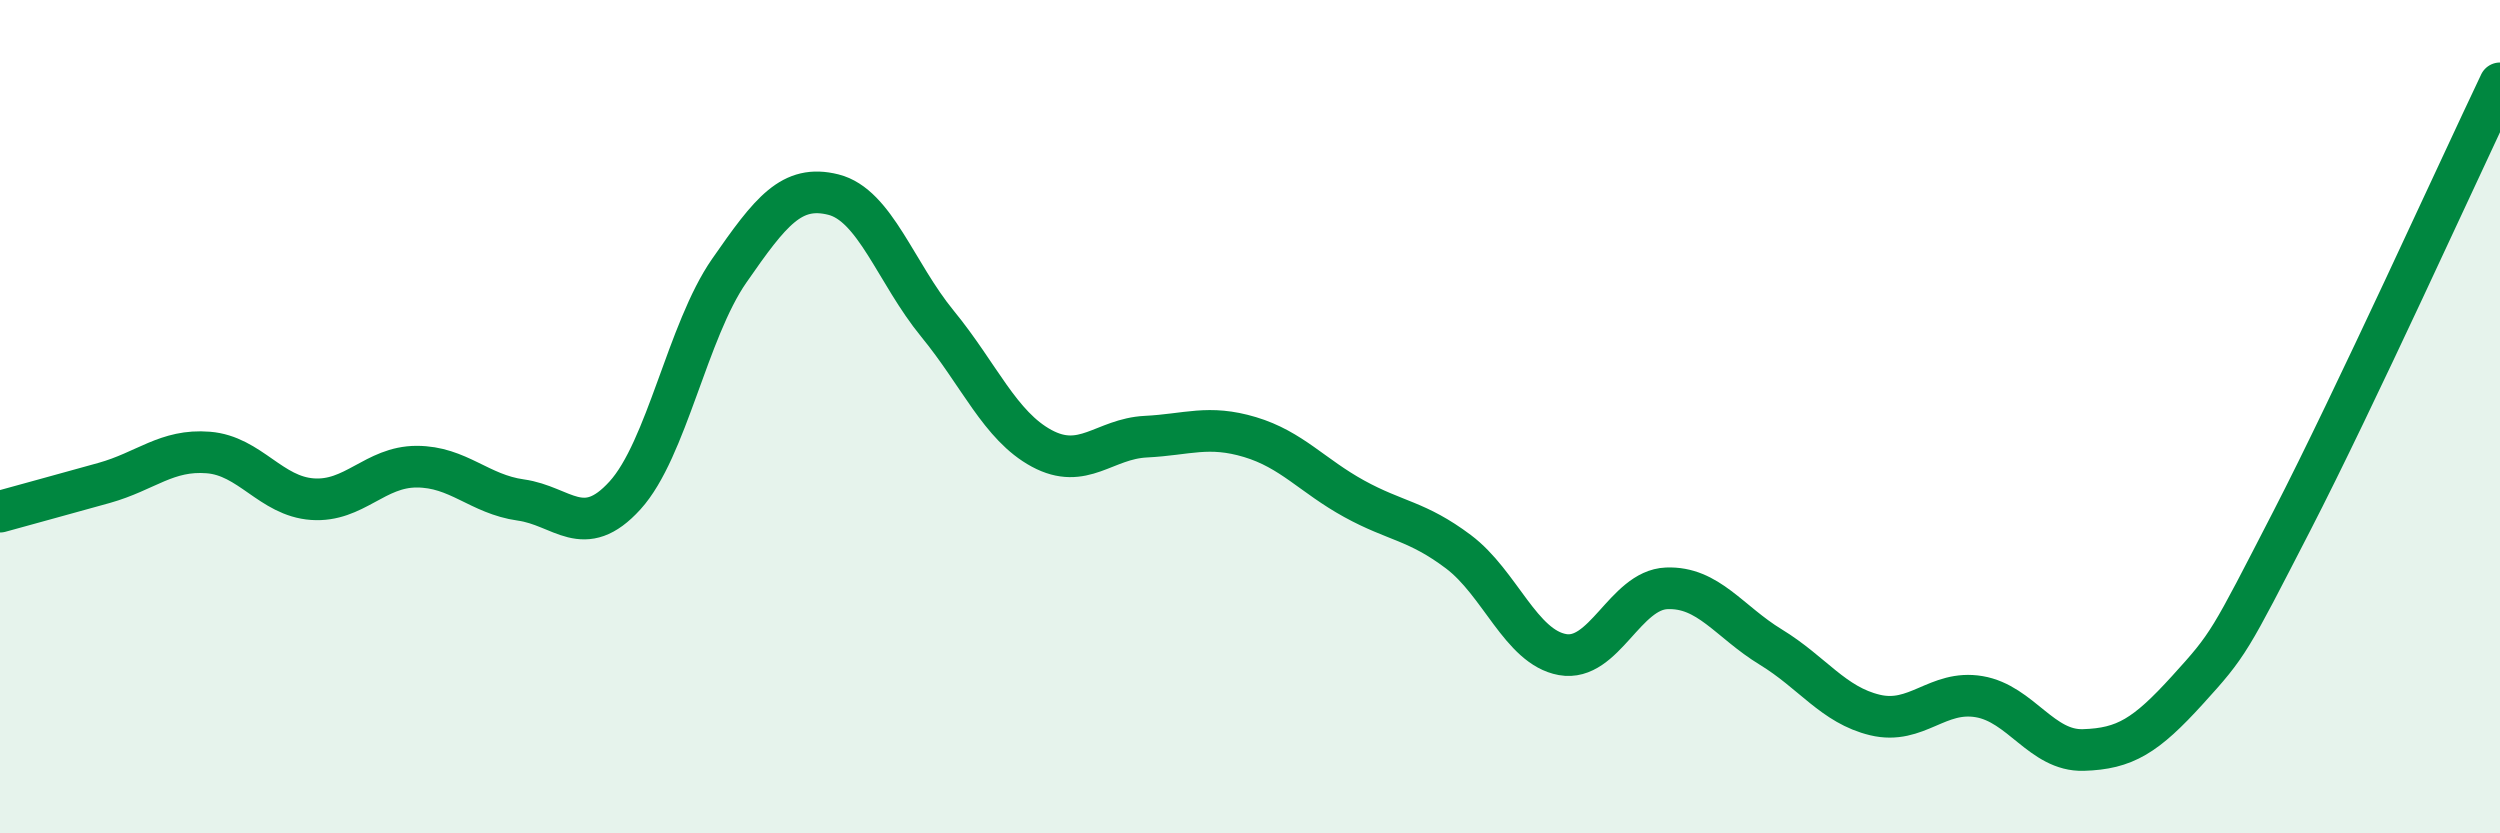
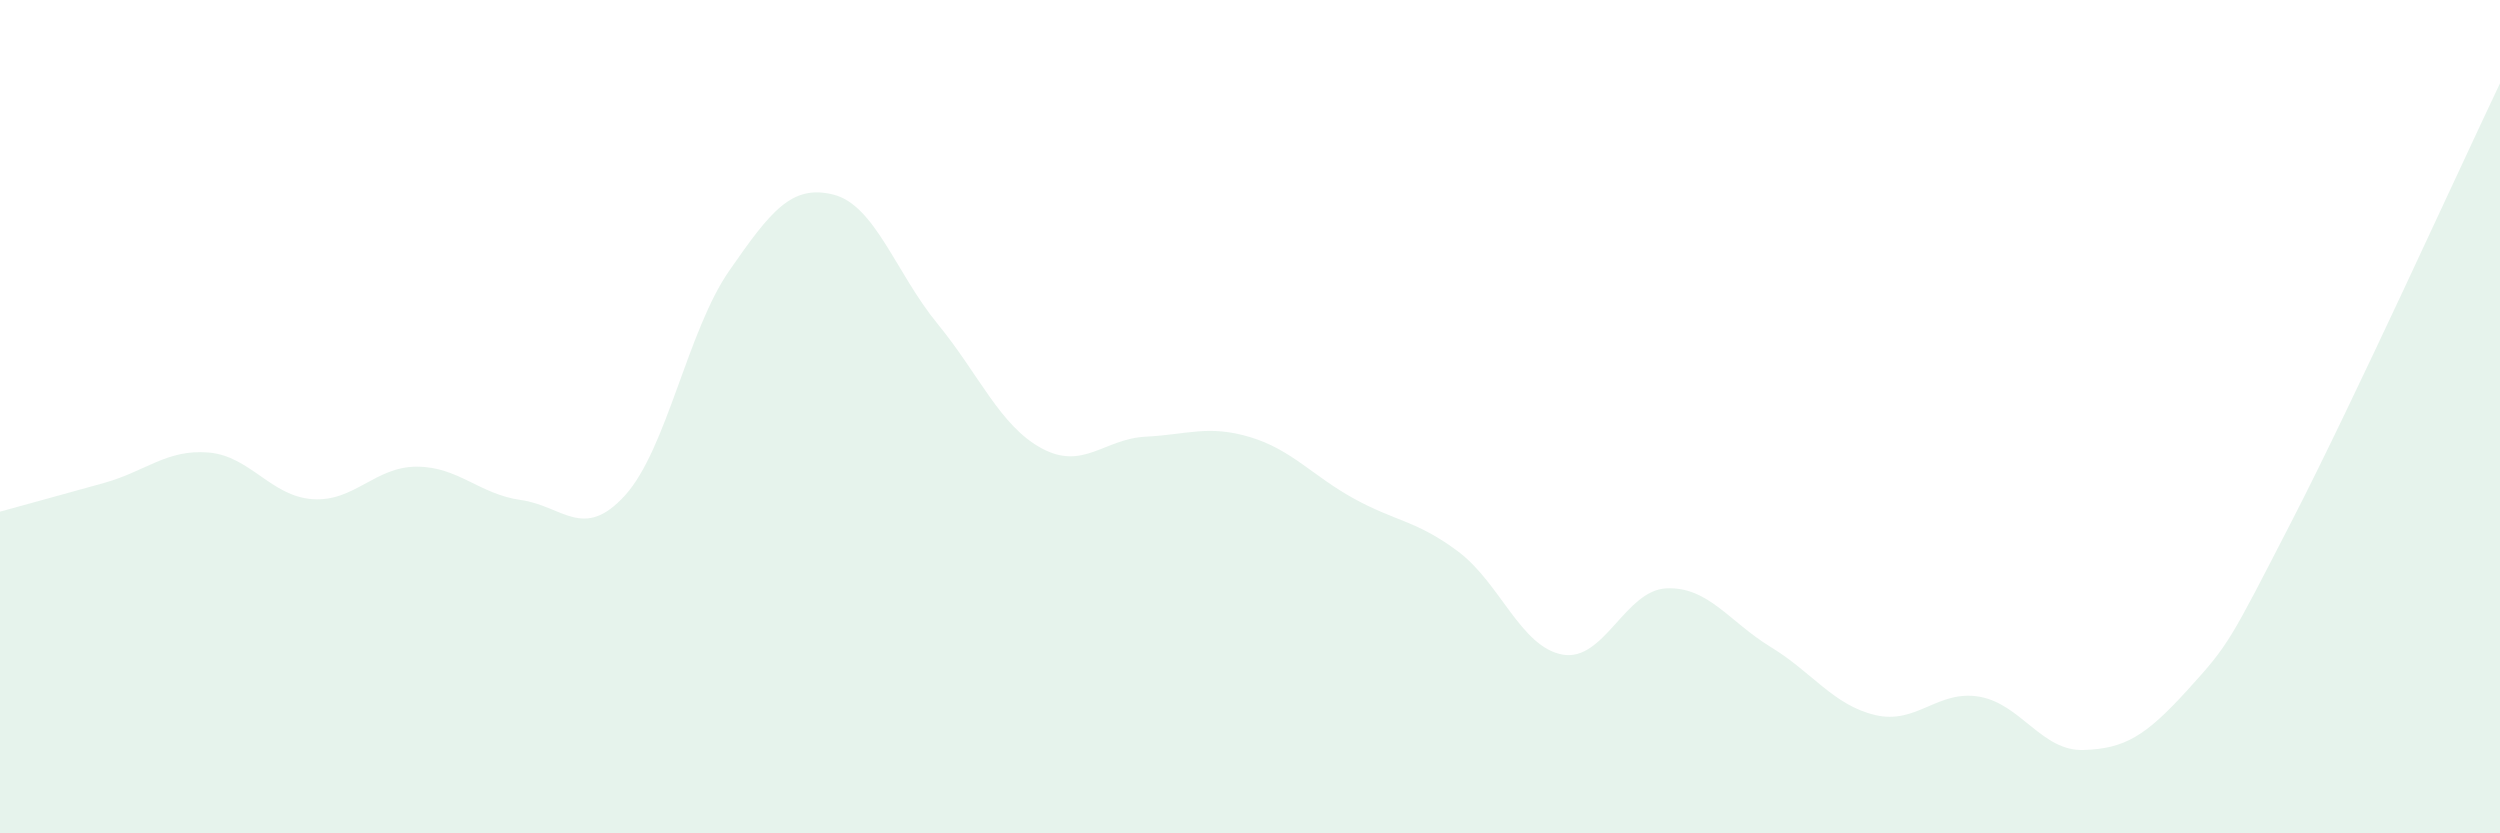
<svg xmlns="http://www.w3.org/2000/svg" width="60" height="20" viewBox="0 0 60 20">
  <path d="M 0,12.28 C 0.5,12.14 1.5,11.87 2.5,11.59 C 3.5,11.31 4,10.78 5,10.86 C 6,10.94 6.5,11.91 7.5,11.98 C 8.5,12.05 9,11.2 10,11.2 C 11,11.2 11.5,11.86 12.5,12 C 13.5,12.14 14,12.99 15,11.89 C 16,10.79 16.5,7.94 17.5,6.5 C 18.5,5.06 19,4.42 20,4.67 C 21,4.92 21.5,6.55 22.5,7.77 C 23.5,8.99 24,10.22 25,10.76 C 26,11.3 26.5,10.53 27.5,10.48 C 28.5,10.43 29,10.19 30,10.49 C 31,10.79 31.5,11.42 32.5,11.97 C 33.5,12.52 34,12.49 35,13.24 C 36,13.99 36.5,15.53 37.5,15.71 C 38.5,15.89 39,14.16 40,14.12 C 41,14.08 41.5,14.92 42.5,15.53 C 43.5,16.14 44,16.92 45,17.16 C 46,17.4 46.5,16.55 47.5,16.72 C 48.5,16.89 49,18.03 50,18 C 51,17.97 51.5,17.66 52.5,16.56 C 53.5,15.46 53.5,15.42 55,12.51 C 56.5,9.6 59,4.1 60,2L60 20L0 20Z" fill="#008740" opacity="0.1" stroke-linecap="round" stroke-linejoin="round" />
-   <path d="M 0,12.28 C 0.5,12.14 1.5,11.87 2.5,11.59 C 3.5,11.31 4,10.78 5,10.86 C 6,10.94 6.5,11.91 7.5,11.98 C 8.5,12.05 9,11.2 10,11.2 C 11,11.2 11.5,11.86 12.5,12 C 13.5,12.14 14,12.99 15,11.89 C 16,10.79 16.5,7.94 17.5,6.5 C 18.5,5.06 19,4.42 20,4.67 C 21,4.92 21.5,6.55 22.5,7.77 C 23.5,8.99 24,10.22 25,10.76 C 26,11.3 26.5,10.53 27.5,10.48 C 28.5,10.43 29,10.19 30,10.49 C 31,10.79 31.5,11.42 32.5,11.97 C 33.5,12.52 34,12.49 35,13.24 C 36,13.99 36.5,15.53 37.5,15.71 C 38.5,15.89 39,14.16 40,14.12 C 41,14.08 41.5,14.92 42.5,15.53 C 43.5,16.14 44,16.92 45,17.16 C 46,17.4 46.5,16.55 47.5,16.72 C 48.5,16.89 49,18.03 50,18 C 51,17.97 51.5,17.66 52.5,16.56 C 53.5,15.46 53.5,15.42 55,12.51 C 56.5,9.6 59,4.1 60,2" stroke="#008740" stroke-width="1" fill="none" stroke-linecap="round" stroke-linejoin="round" />
</svg>